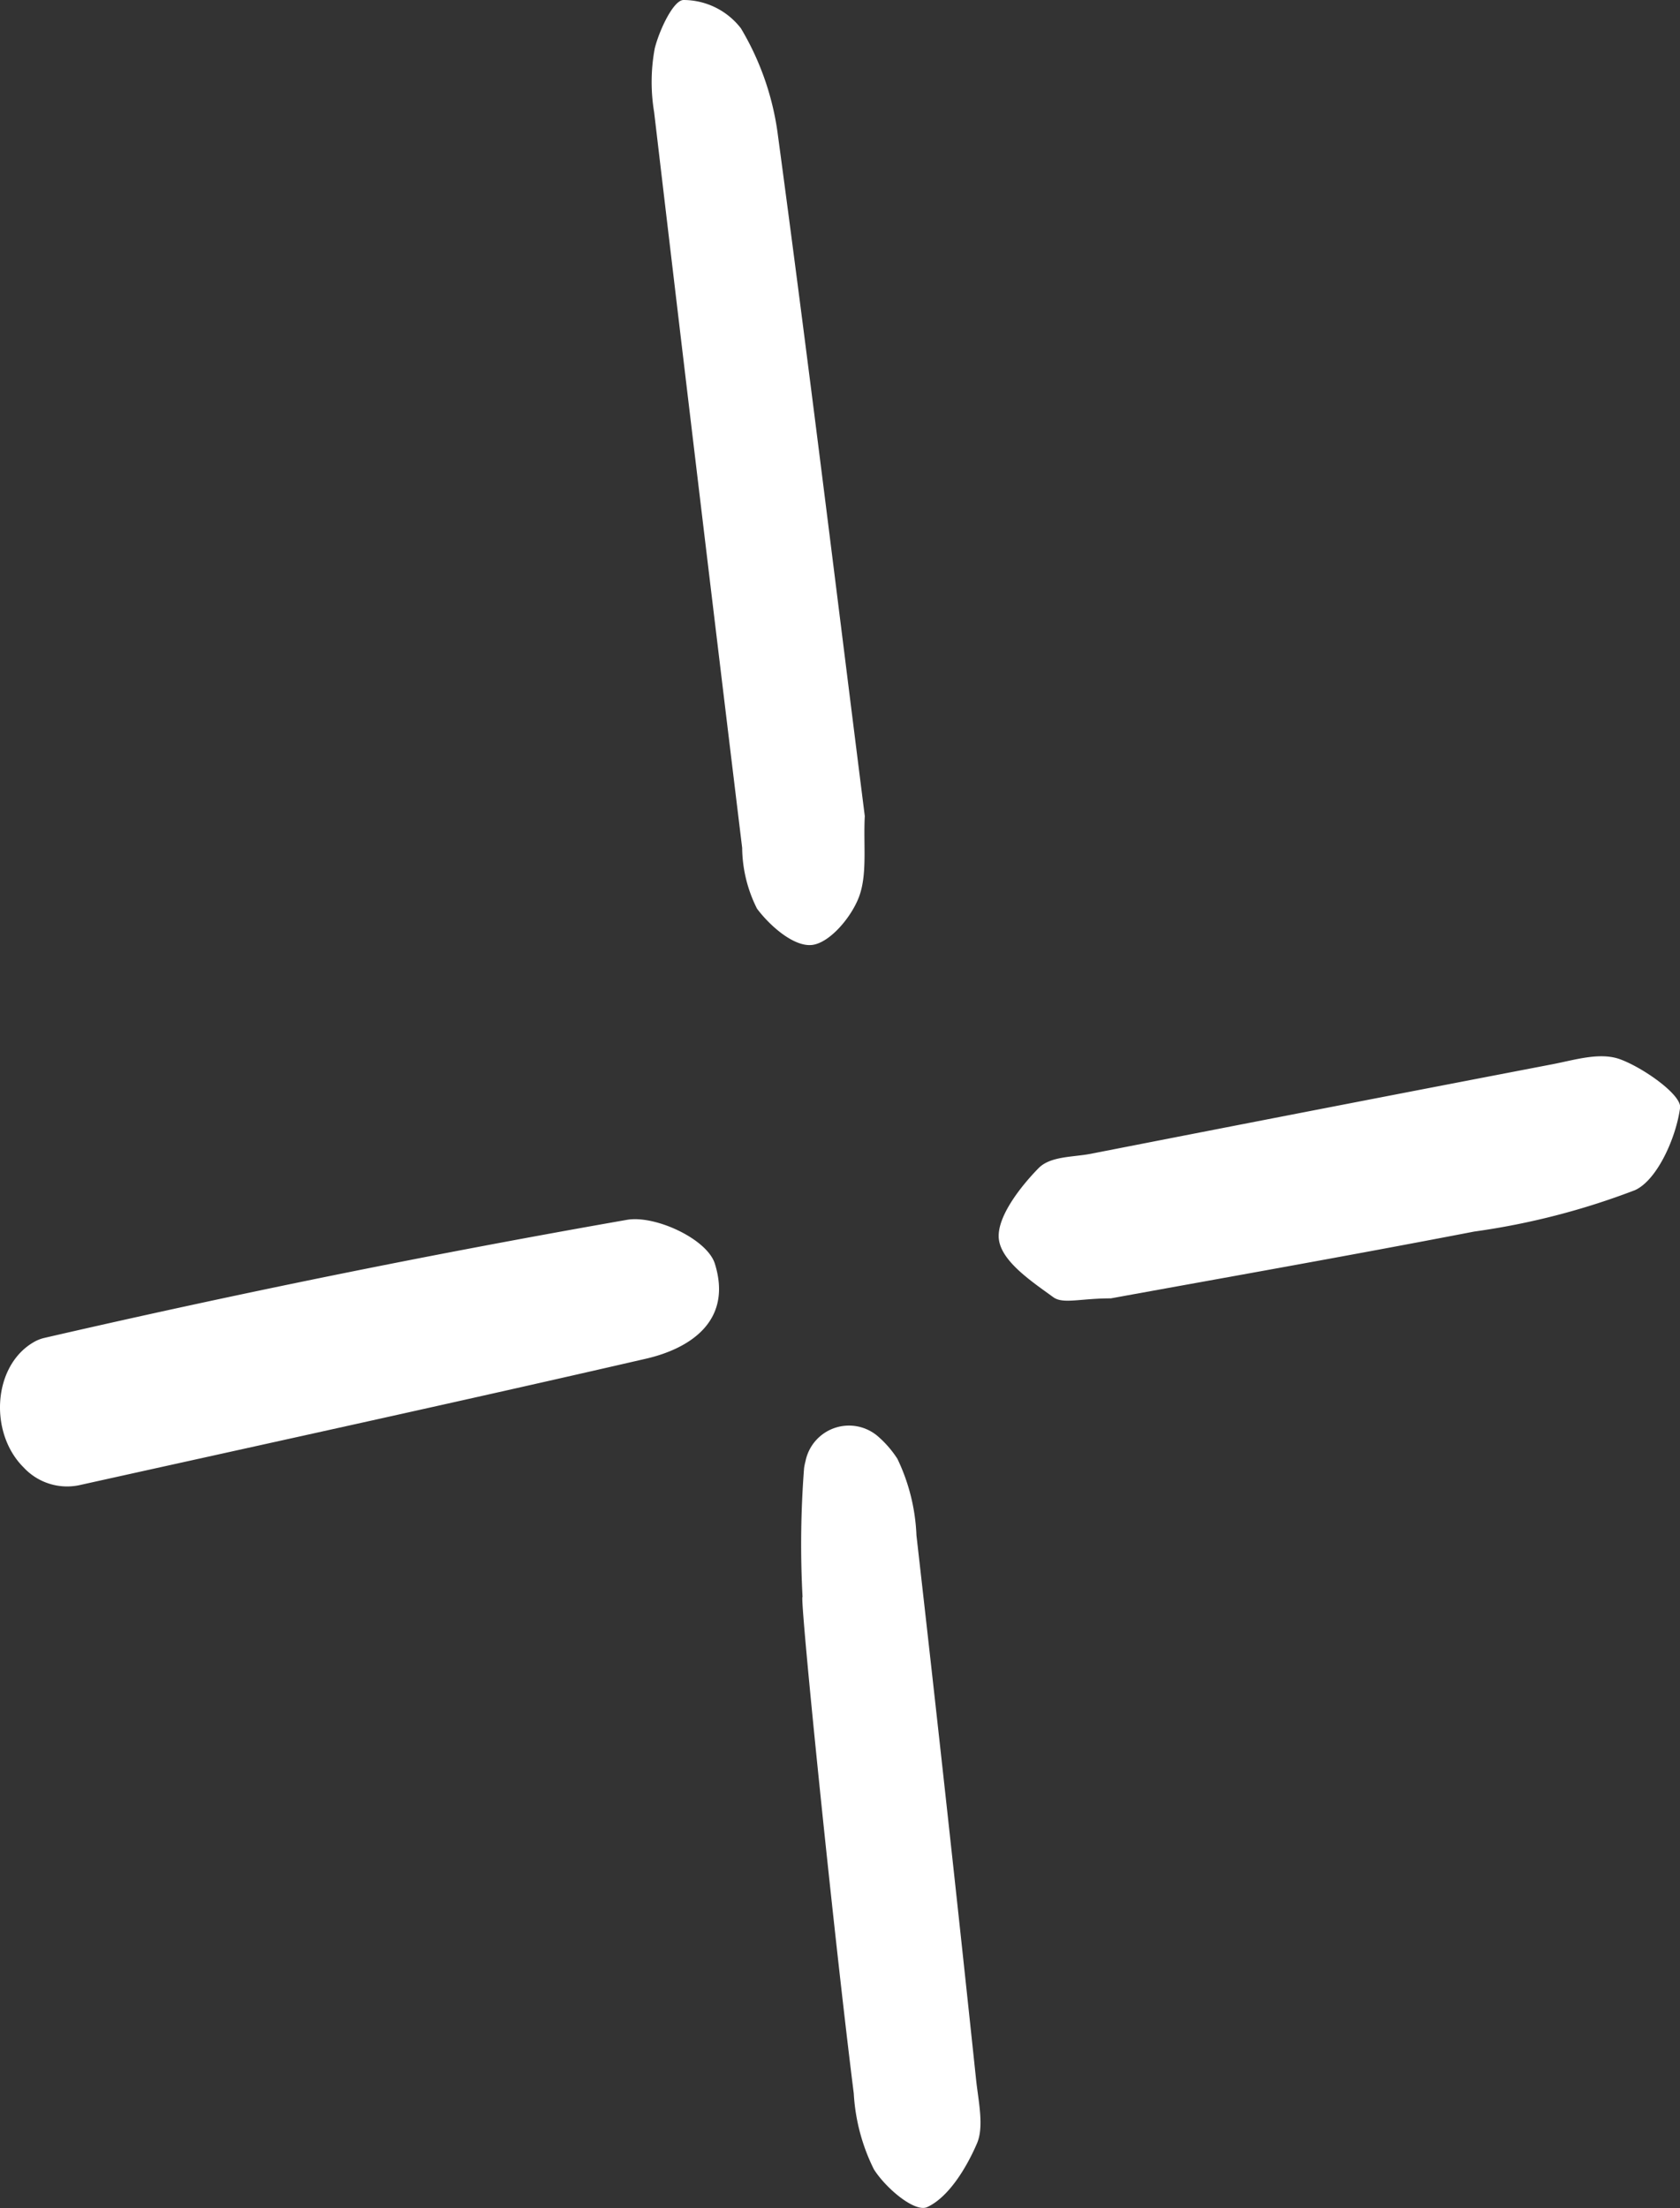
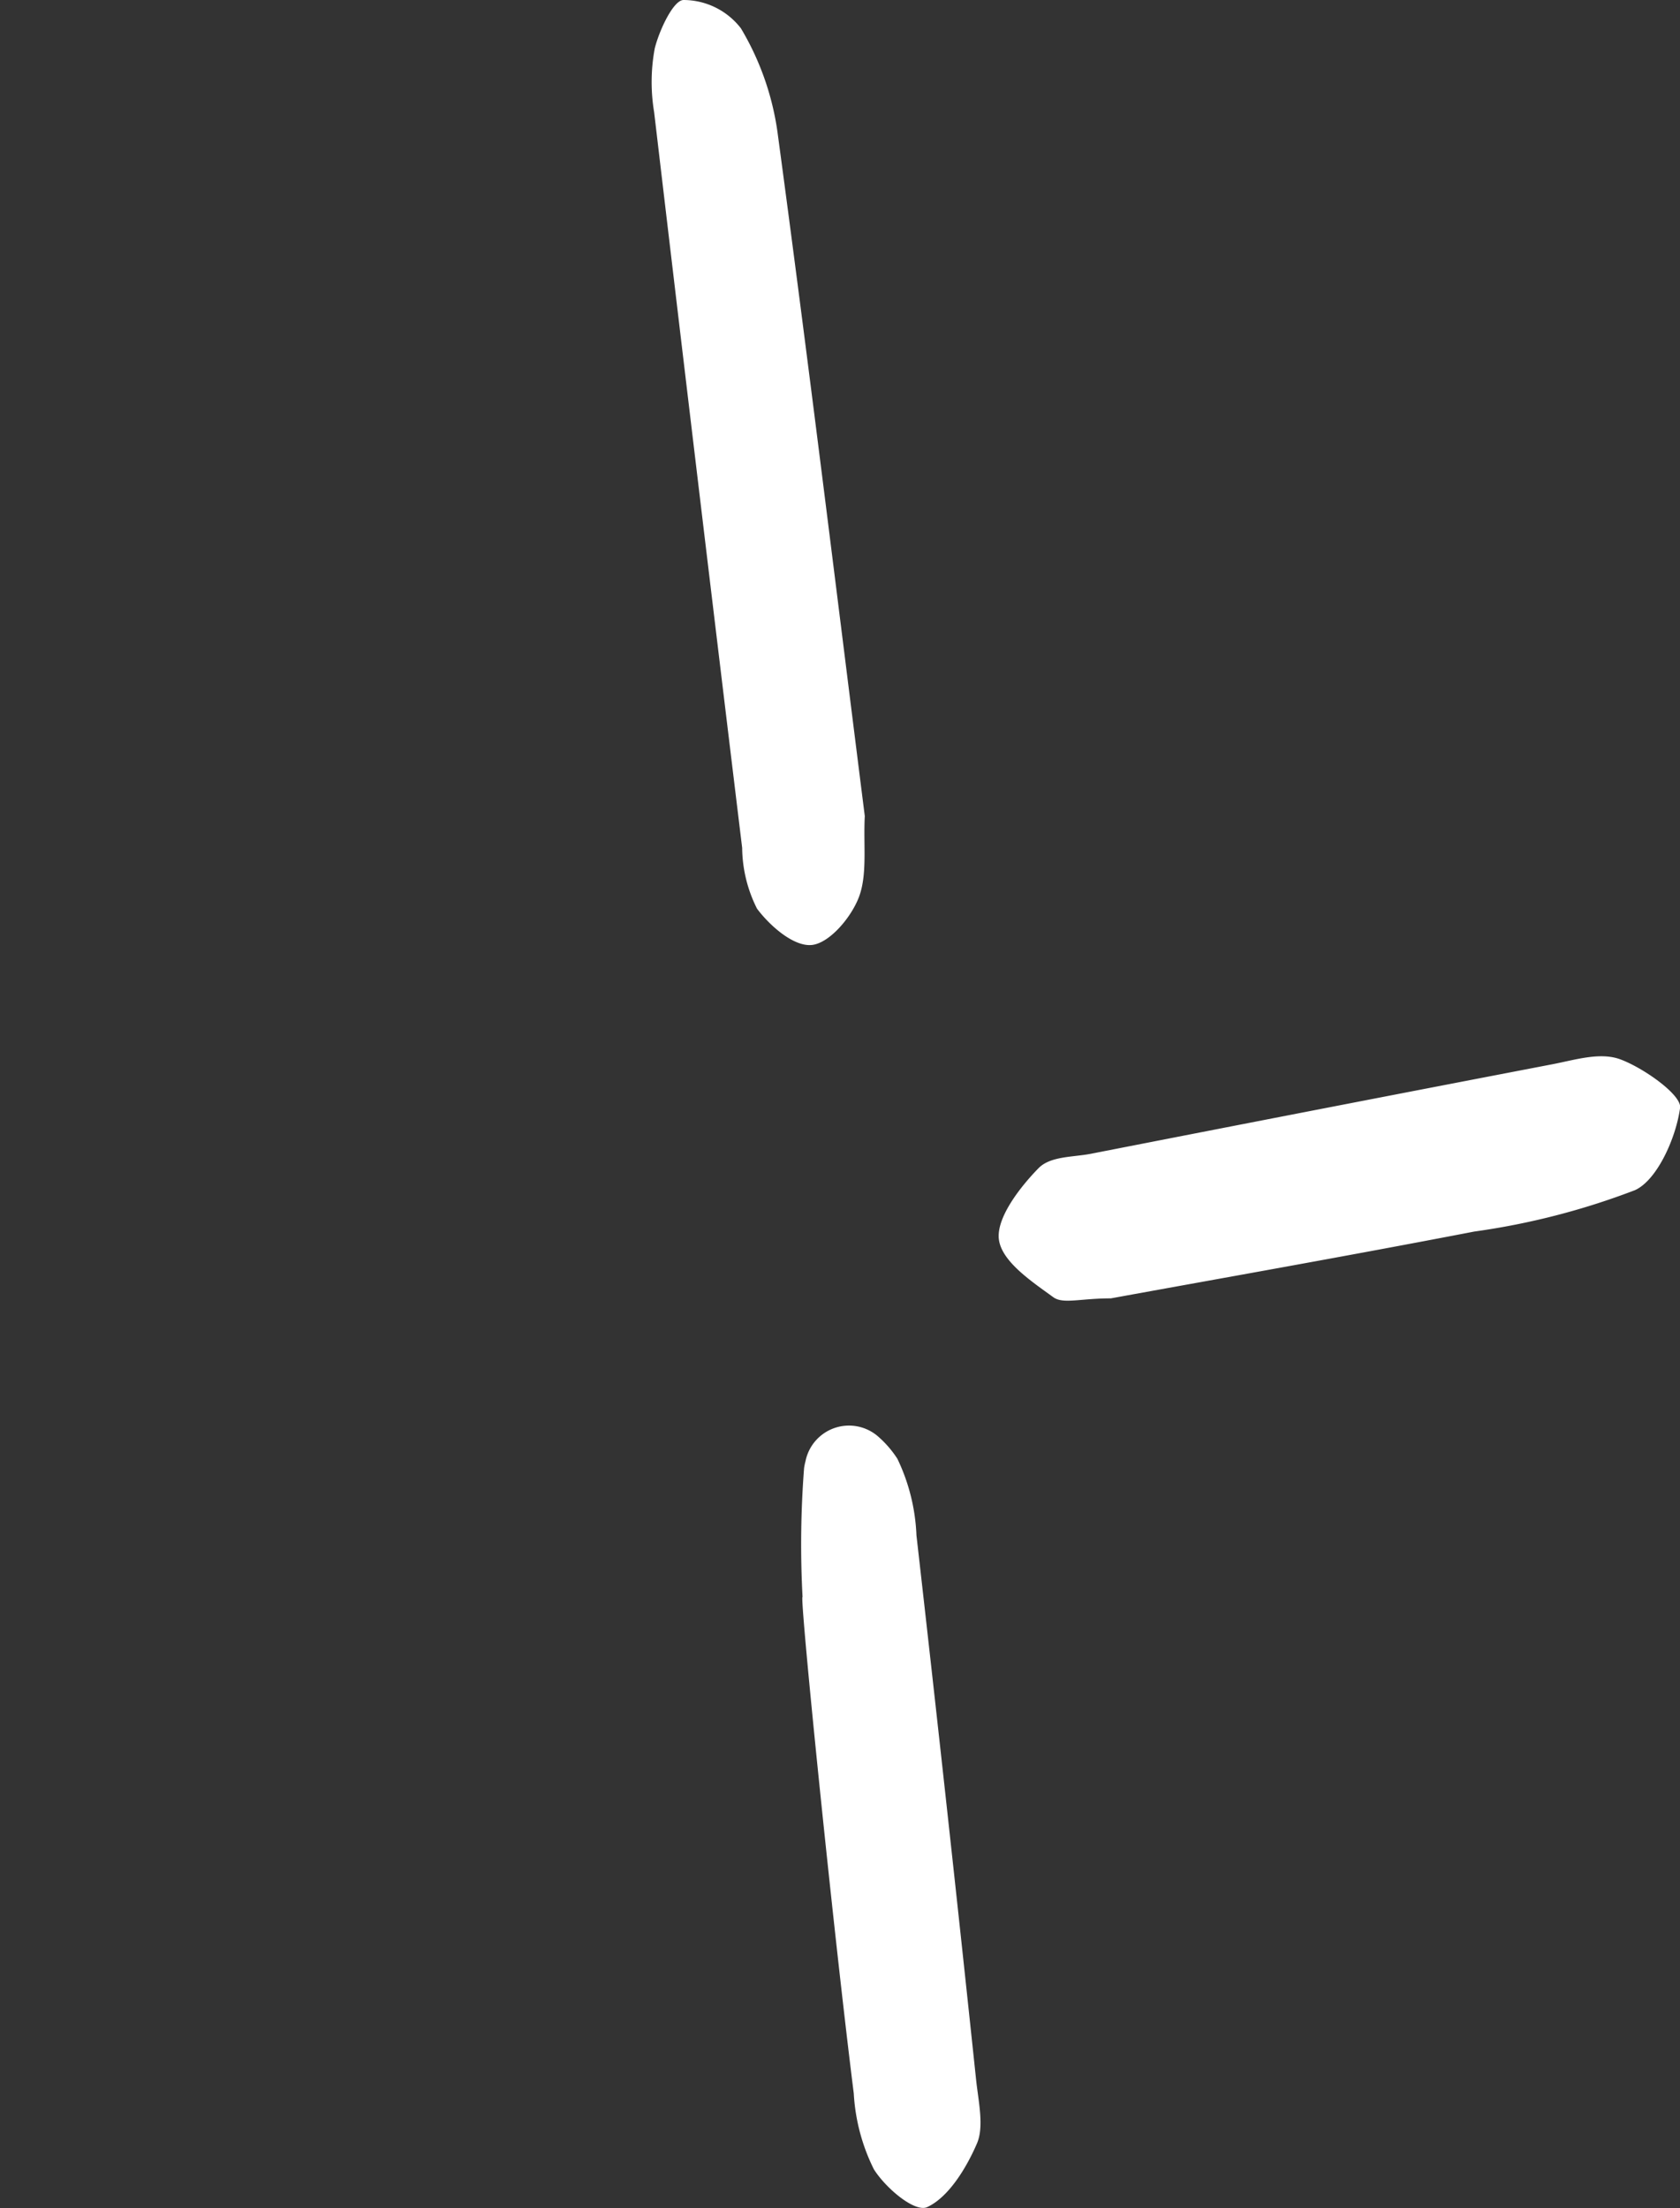
<svg xmlns="http://www.w3.org/2000/svg" id="Groupe_41" data-name="Groupe 41" width="93.394" height="122.721" viewBox="0 0 93.394 122.721">
  <rect x="0" y="0" width="93.394" height="122.721" fill="#333333" stroke="none" />
  <defs>
    <clipPath id="clip-path">
      <rect id="Rectangle_34" data-name="Rectangle 34" width="93.394" height="122.721" transform="translate(0 0)" fill="#fff" />
    </clipPath>
  </defs>
  <g id="Groupe_40" data-name="Groupe 40" clip-path="url(#clip-path)">
    <path id="Tracé_47" data-name="Tracé 47" d="M48.075,45.357c-.086,1.615.156,3.27-.338,4.533-.452,1.157-1.651,2.535-2.608,2.632-.982.1-2.289-1.014-3.044-2.016a7.663,7.663,0,0,1-.827-3.383Q38.774,26.682,36.364,6.231A10.193,10.193,0,0,1,36.4,2.683C36.665,1.641,37.445,0,38,0a4.041,4.041,0,0,1,3.189,1.575,15.426,15.426,0,0,1,2.026,5.716C44.931,20,46.483,32.734,48.075,45.357" fill="#fff" />
-     <path id="Tracé_48" data-name="Tracé 48" d="M1.346,81.594,1.3,81.546c-1.9-1.9-1.706-5.564.511-6.912a2.172,2.172,0,0,1,.641-.27q16.131-3.718,32.4-6.566c1.565-.274,4.46,1.063,4.889,2.44,1.008,3.236-1.461,4.733-3.829,5.278-10.221,2.353-20.463,4.583-31.5,7.029a3.294,3.294,0,0,1-3.066-.951" fill="#fff" />
    <path id="Tracé_49" data-name="Tracé 49" d="M61.75,72.163c-1.715,0-2.654.332-3.2-.068-1.18-.859-2.865-1.973-3.02-3.209-.151-1.2,1.18-2.913,2.2-3.955.664-.682,1.919-.61,2.92-.806q12.816-2.508,25.64-4.972c1.251-.239,2.644-.69,3.769-.281,1.3.474,3.437,1.987,3.34,2.7-.229,1.693-1.289,4.032-2.513,4.578a40.443,40.443,0,0,1-8.933,2.3c-7.036,1.357-14.088,2.6-20.195,3.712" fill="#fff" />
    <path id="Tracé_50" data-name="Tracé 50" d="M44.615,88.764A55.278,55.278,0,0,1,44.7,81.6a2.831,2.831,0,0,1,.077-.377,2.466,2.466,0,0,1,4.084-1.343,5.8,5.8,0,0,1,1.027,1.2,10.8,10.8,0,0,1,1.059,4.251q1.72,15.127,3.318,30.275c.126,1.179.449,2.592.047,3.524-.61,1.415-1.607,3.01-2.77,3.54-.683.311-2.295-1.045-2.961-2.1a10.8,10.8,0,0,1-1.118-4.212c-1.152-9.169-3.013-27.574-2.851-27.6" fill="#fff" />
  </g>
</svg>